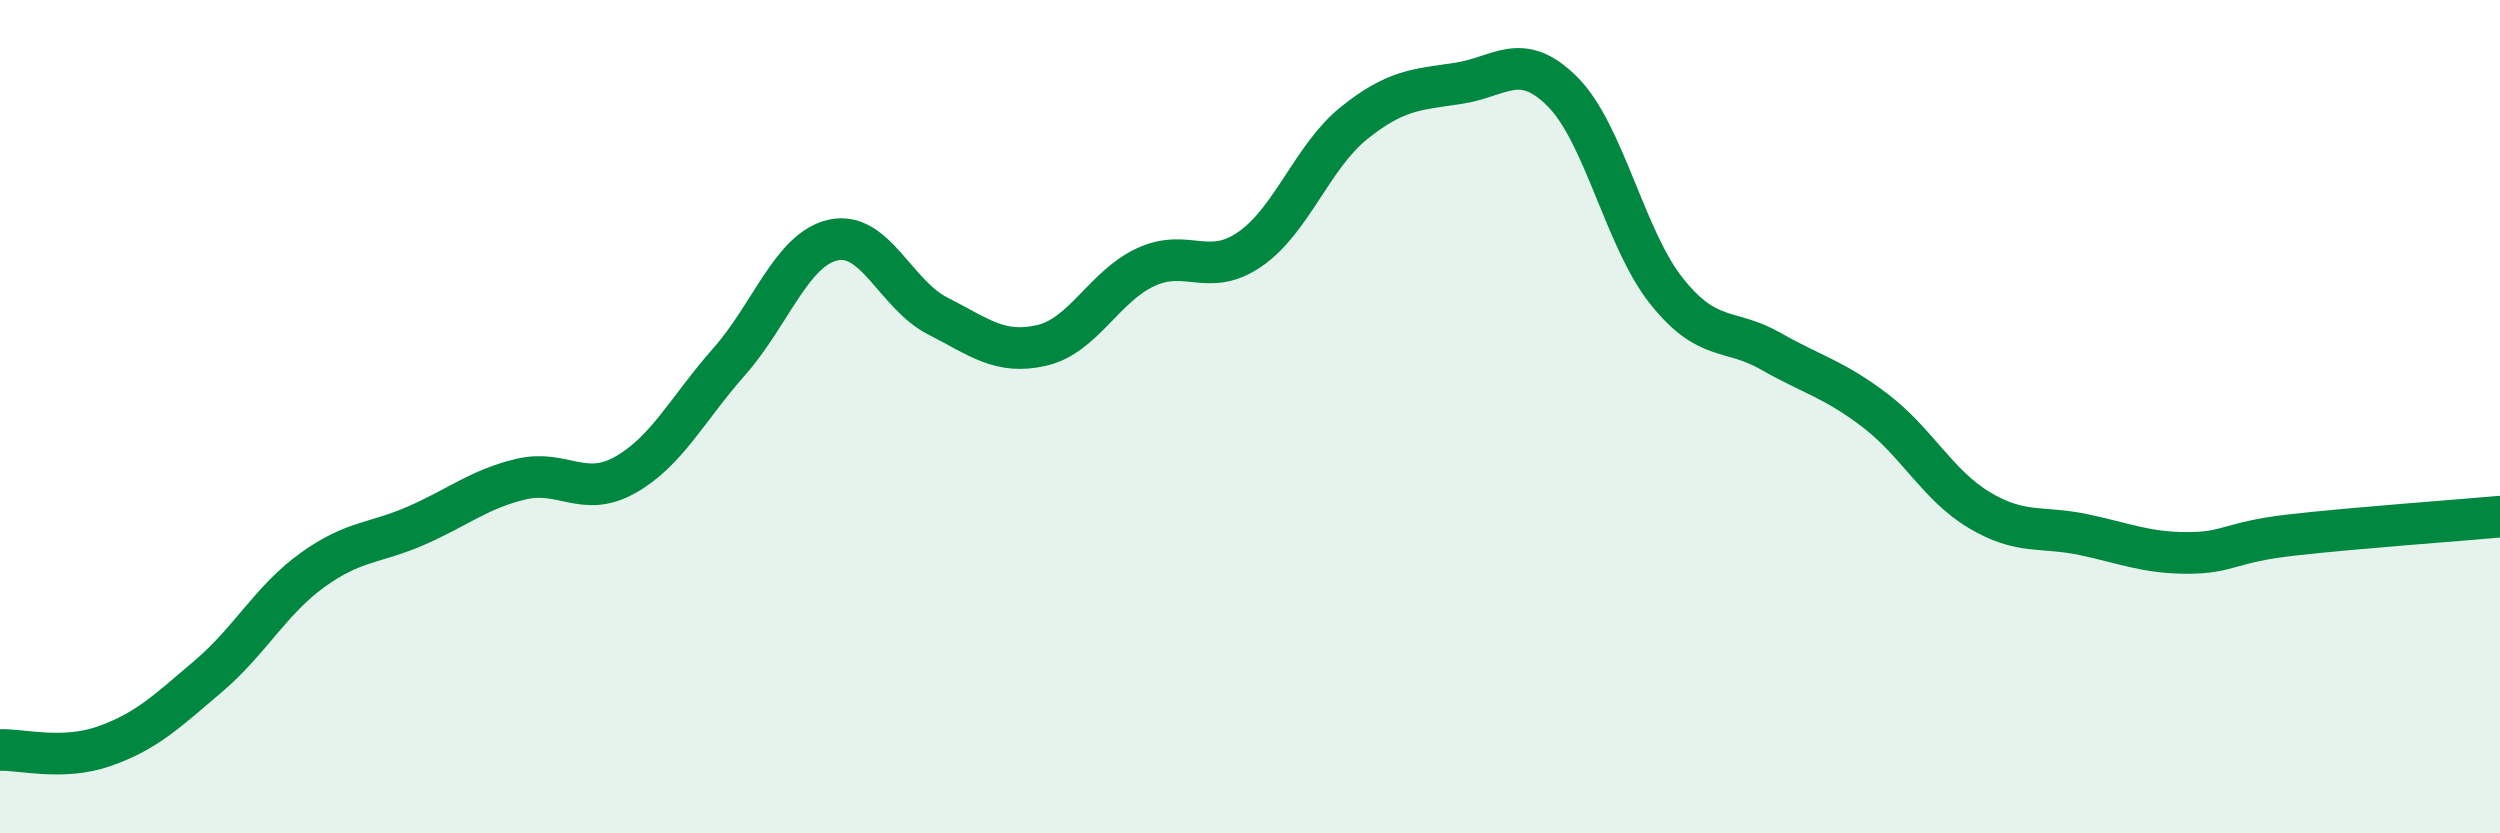
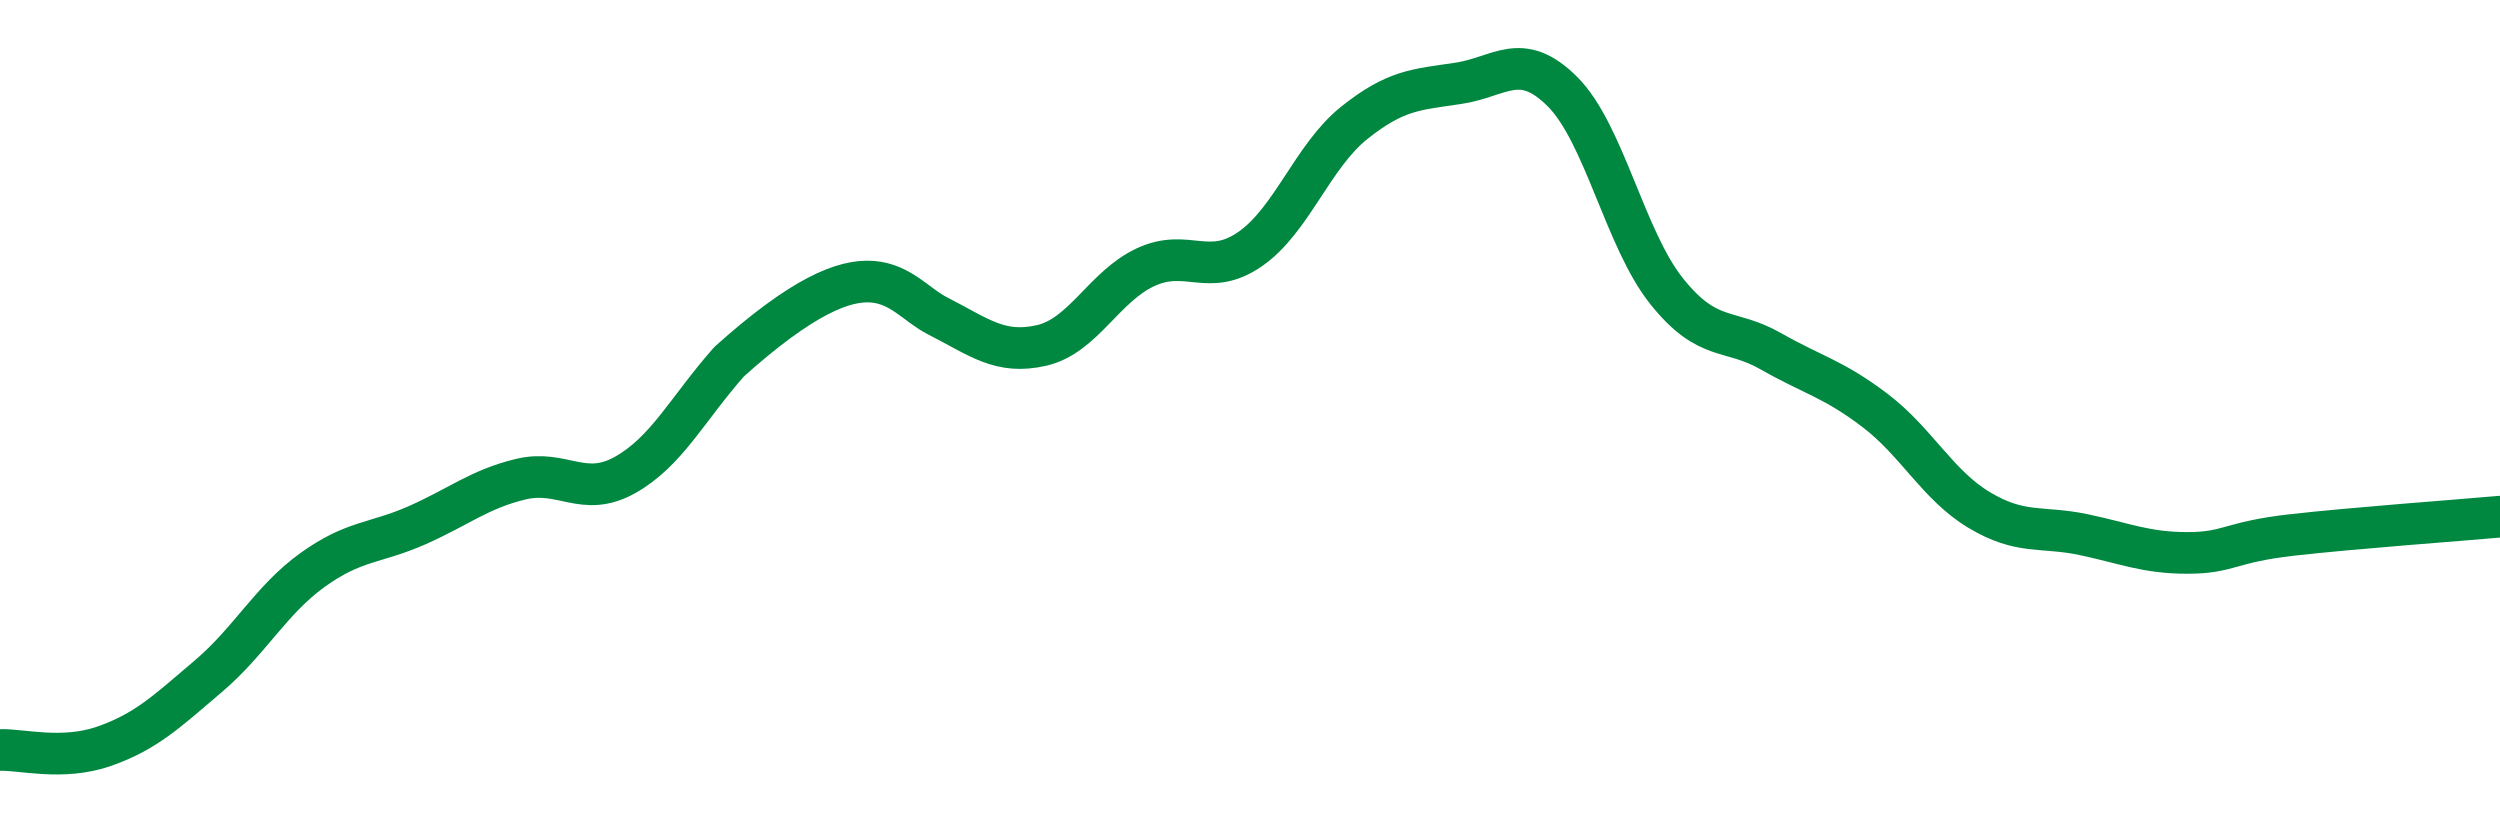
<svg xmlns="http://www.w3.org/2000/svg" width="60" height="20" viewBox="0 0 60 20">
-   <path d="M 0,18 C 0.5,17.98 1.5,18.26 2.5,17.91 C 3.5,17.56 4,17.08 5,16.23 C 6,15.38 6.5,14.4 7.5,13.68 C 8.5,12.96 9,13.05 10,12.61 C 11,12.17 11.5,11.74 12.5,11.5 C 13.5,11.26 14,11.96 15,11.4 C 16,10.84 16.5,9.81 17.5,8.68 C 18.5,7.55 19,5.98 20,5.76 C 21,5.54 21.5,7.07 22.5,7.58 C 23.5,8.09 24,8.52 25,8.29 C 26,8.06 26.5,6.87 27.5,6.41 C 28.5,5.95 29,6.67 30,5.98 C 31,5.29 31.5,3.75 32.5,2.95 C 33.5,2.15 34,2.15 35,2 C 36,1.85 36.5,1.2 37.5,2.2 C 38.5,3.2 39,5.74 40,6.99 C 41,8.24 41.5,7.86 42.5,8.43 C 43.5,9 44,9.09 45,9.85 C 46,10.61 46.5,11.64 47.5,12.24 C 48.5,12.84 49,12.62 50,12.83 C 51,13.04 51.5,13.27 52.5,13.27 C 53.5,13.27 53.5,13.01 55,12.84 C 56.5,12.67 59,12.49 60,12.4L60 20L0 20Z" fill="#008740" opacity="0.1" stroke-linecap="round" stroke-linejoin="round" />
-   <path d="M 0,18 C 0.5,17.98 1.5,18.26 2.5,17.91 C 3.5,17.56 4,17.08 5,16.23 C 6,15.38 6.5,14.4 7.5,13.68 C 8.5,12.96 9,13.05 10,12.61 C 11,12.17 11.5,11.74 12.5,11.5 C 13.5,11.26 14,11.96 15,11.4 C 16,10.84 16.5,9.81 17.5,8.68 C 18.5,7.55 19,5.98 20,5.76 C 21,5.54 21.5,7.07 22.5,7.58 C 23.5,8.09 24,8.52 25,8.29 C 26,8.06 26.5,6.87 27.5,6.41 C 28.5,5.95 29,6.67 30,5.98 C 31,5.29 31.5,3.75 32.5,2.95 C 33.5,2.15 34,2.15 35,2 C 36,1.85 36.5,1.2 37.5,2.2 C 38.5,3.2 39,5.74 40,6.99 C 41,8.24 41.5,7.86 42.5,8.43 C 43.5,9 44,9.09 45,9.85 C 46,10.61 46.5,11.64 47.5,12.24 C 48.5,12.84 49,12.62 50,12.83 C 51,13.04 51.5,13.27 52.5,13.27 C 53.5,13.27 53.5,13.01 55,12.84 C 56.5,12.67 59,12.49 60,12.4" stroke="#008740" stroke-width="1" fill="none" stroke-linecap="round" stroke-linejoin="round" />
+   <path d="M 0,18 C 0.5,17.98 1.5,18.26 2.5,17.91 C 3.5,17.56 4,17.08 5,16.23 C 6,15.38 6.5,14.4 7.5,13.68 C 8.5,12.96 9,13.05 10,12.61 C 11,12.17 11.5,11.74 12.5,11.5 C 13.5,11.26 14,11.96 15,11.4 C 16,10.84 16.5,9.81 17.5,8.68 C 21,5.54 21.5,7.07 22.5,7.58 C 23.5,8.09 24,8.52 25,8.29 C 26,8.06 26.5,6.87 27.5,6.41 C 28.5,5.95 29,6.67 30,5.98 C 31,5.29 31.5,3.75 32.5,2.95 C 33.5,2.15 34,2.15 35,2 C 36,1.85 36.5,1.2 37.5,2.2 C 38.5,3.2 39,5.74 40,6.99 C 41,8.24 41.5,7.86 42.5,8.43 C 43.5,9 44,9.09 45,9.85 C 46,10.61 46.5,11.64 47.5,12.24 C 48.5,12.84 49,12.62 50,12.83 C 51,13.04 51.5,13.27 52.5,13.27 C 53.5,13.27 53.5,13.01 55,12.84 C 56.5,12.67 59,12.49 60,12.4" stroke="#008740" stroke-width="1" fill="none" stroke-linecap="round" stroke-linejoin="round" />
</svg>